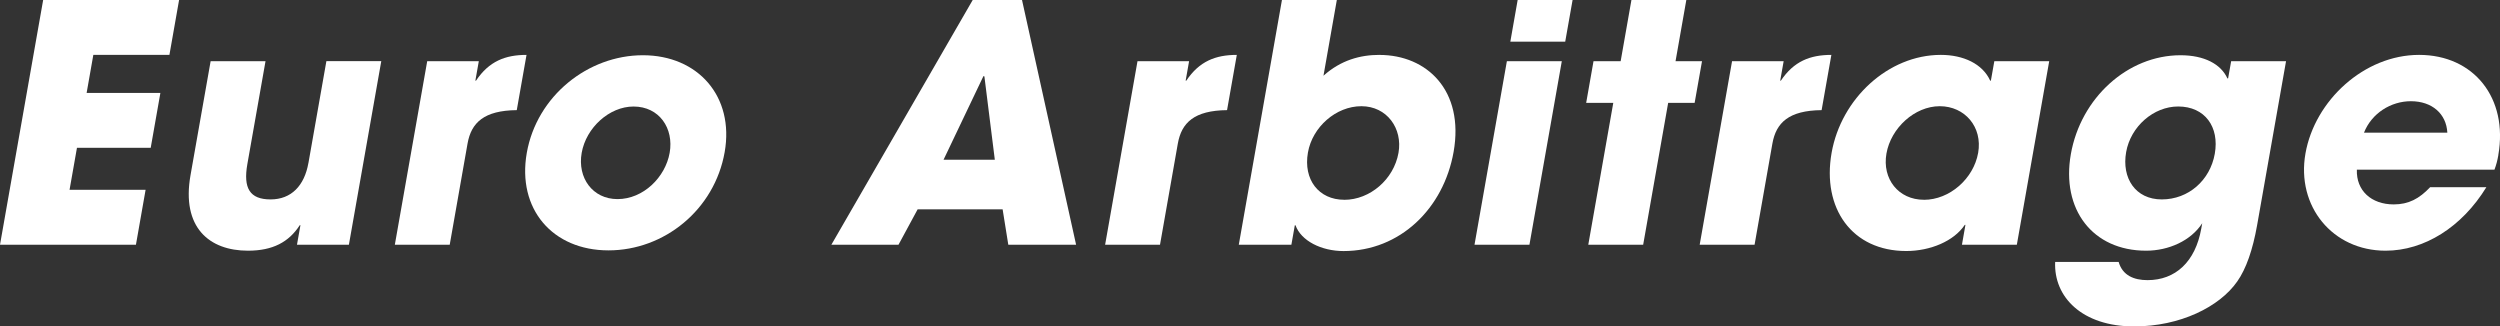
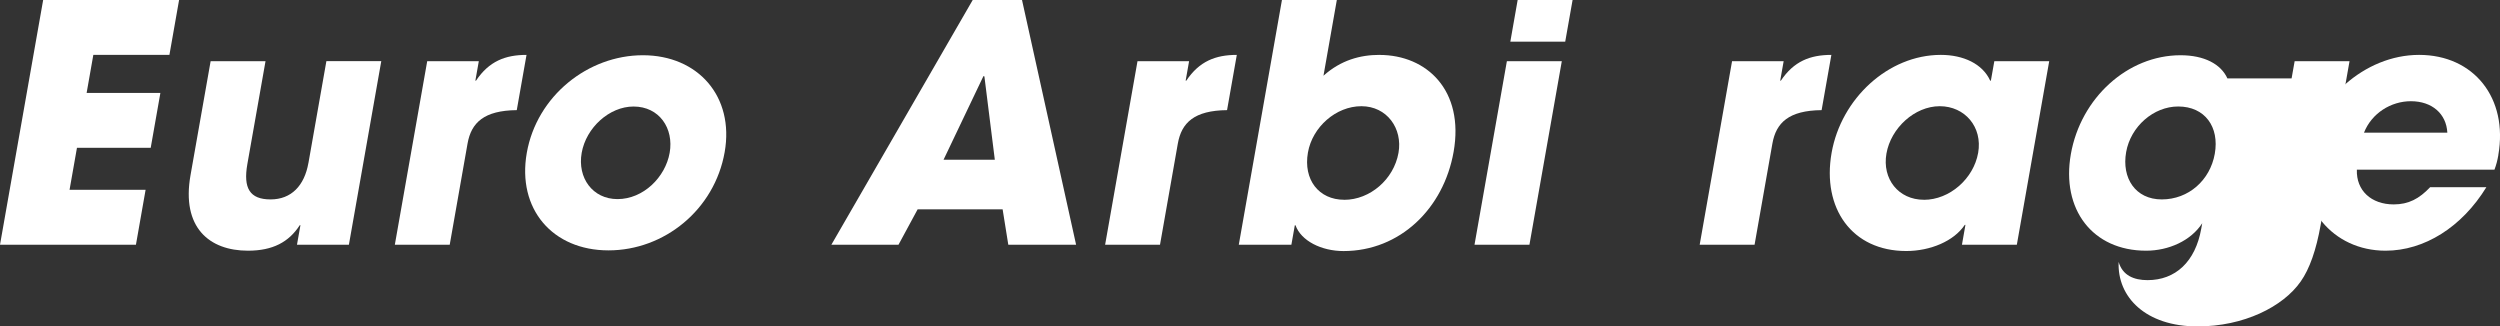
<svg xmlns="http://www.w3.org/2000/svg" id="Layer_2" viewBox="0 0 630.84 82.37">
  <rect x="0" y="0" width="630.84" height="82.37" fill="#333333" stroke="none" />
  <defs>
    <style>
      .cls-1 {
        fill: #fff;
      }
    </style>
  </defs>
  <g id="Layer_1-2" data-name="Layer_1">
    <g>
      <polygon class="cls-1" points="0 61.76 34.3 61.76 36.74 47.9 17.55 47.9 19.42 37.3 38.03 37.3 40.47 23.45 21.86 23.45 23.55 13.85 42.75 13.85 45.19 0 10.89 0 0 61.76" />
      <path class="cls-1" d="M77.82,41.14c-1,5.68-4.29,9.18-9.55,9.18s-6.93-2.84-5.85-8.93l4.58-25.95h-13.85l-5.08,28.79c-2.32,13.18,4.74,19.03,14.5,19.03,6.26,0,10.31-2.17,13.07-6.43h.17l-.87,4.92h13.1l8.17-46.32h-13.85l-4.53,25.7Z" />
      <path class="cls-1" d="M120.12,20.36h-.17l.87-4.92h-13.02l-8.17,46.32h13.85l4.5-25.54c.93-5.26,4.14-8.35,12.42-8.43l2.46-13.94c-5.34,0-9.46,1.59-12.75,6.51Z" />
      <path class="cls-1" d="M162.22,13.94c-13.85,0-26.76,10.27-29.29,24.62-2.5,14.19,6.51,24.62,20.61,24.62s26.76-10.27,29.32-24.79c2.47-14.02-6.7-24.45-20.64-24.45ZM155.82,50.24c-6.26,0-10.16-5.34-9.04-11.68s6.98-11.68,13.08-11.68c6.51,0,10.21,5.51,9.12,11.68s-6.65,11.68-13.16,11.68Z" />
      <path class="cls-1" d="M245.45,0l-35.67,61.76h16.94l4.83-8.93h21.45l1.43,8.93h17.11L257.89,0h-12.44ZM238.09,40.31l10.07-21.11.24.08,2.63,21.03h-12.94Z" />
      <path class="cls-1" d="M299.35,20.36h-.17l.87-4.92h-13.02l-8.17,46.32h13.85l4.5-25.54c.93-5.26,4.14-8.35,12.42-8.43l2.46-13.94c-5.34,0-9.46,1.59-12.75,6.51Z" />
      <path class="cls-1" d="M348.07,13.85c-4.84,0-9.75,1.34-14.11,5.26l3.37-19.11h-13.85l-10.89,61.76h13.27l.87-4.92h.17c1.39,3.92,6.53,6.51,12.12,6.51,14.27,0,25.27-10.77,27.78-25.04,2.72-15.44-6.7-24.45-18.72-24.45ZM339.2,50.41c-6.43,0-10.37-5.09-9.16-11.93,1.13-6.43,7.07-11.68,13.49-11.68s10.45,5.59,9.36,11.77c-1.18,6.68-7.18,11.85-13.69,11.85Z" />
      <polygon class="cls-1" points="372.07 61.76 385.93 61.76 394.1 15.44 380.24 15.44 372.07 61.76" />
      <polygon class="cls-1" points="381.11 10.52 394.96 10.52 396.82 0 382.96 0 381.11 10.52" />
-       <polygon class="cls-1" points="425.52 0 411.67 0 408.95 15.44 402.1 15.44 400.25 25.95 407.09 25.95 400.78 61.76 414.63 61.76 420.94 25.95 427.62 25.95 429.48 15.44 422.8 15.44 425.52 0" />
      <path class="cls-1" d="M449.38,20.36h-.17l.87-4.92h-13.02l-8.17,46.32h13.85l4.5-25.54c.93-5.26,4.14-8.35,12.42-8.43l2.46-13.94c-5.34,0-9.46,1.59-12.75,6.51Z" />
      <path class="cls-1" d="M502.37,20.36h-.17c-1.92-4.26-6.78-6.51-12.46-6.51-13.27,0-25.14,11.02-27.56,24.7-2.47,14.02,5.14,24.79,18.83,24.79,6.09,0,12.04-2.5,14.77-6.59h.17l-.88,5.01h13.85l8.17-46.32h-13.85l-.87,4.92ZM485.48,50.41c-6.43,0-10.59-5.26-9.46-11.68s7.11-11.93,13.45-11.93,10.84,5.26,9.69,11.77-7.18,11.85-13.69,11.85Z" />
-       <path class="cls-1" d="M562.22,19.78h-.17c-1.62-3.59-5.81-5.84-11.82-5.84-13.35,0-25.18,10.77-27.68,24.95-2.46,13.94,5.47,24.37,18.99,24.37,5.68,0,11.29-2.5,14.16-6.93l-.24,1.34c-1.49,8.43-6.55,13.02-13.56,13.02-3.42,0-6.3-1.17-7.29-4.59h-16.02c-.39,8.85,6.81,16.27,19.91,16.27,11.6,0,21.56-4.92,26.04-11.35,2.23-3.17,3.9-7.93,5.01-14.19l7.3-41.39h-13.85l-.77,4.34ZM545.49,50.32c-6.68,0-10.14-5.42-8.99-11.93s6.95-11.52,13.13-11.52c6.76,0,10.44,5.17,9.24,11.93-1.18,6.68-6.62,11.52-13.38,11.52Z" />
+       <path class="cls-1" d="M562.22,19.78h-.17c-1.62-3.59-5.81-5.84-11.82-5.84-13.35,0-25.18,10.77-27.68,24.95-2.46,13.94,5.47,24.37,18.99,24.37,5.68,0,11.29-2.5,14.16-6.93l-.24,1.34c-1.49,8.43-6.55,13.02-13.56,13.02-3.42,0-6.3-1.17-7.29-4.59c-.39,8.85,6.81,16.27,19.91,16.27,11.6,0,21.56-4.92,26.04-11.35,2.23-3.17,3.9-7.93,5.01-14.19l7.3-41.39h-13.85l-.77,4.34ZM545.49,50.32c-6.68,0-10.14-5.42-8.99-11.93s6.95-11.52,13.13-11.52c6.76,0,10.44,5.17,9.24,11.93-1.18,6.68-6.62,11.52-13.38,11.52Z" />
      <path class="cls-1" d="M630.41,39.14c2.53-14.35-6.14-25.29-19.99-25.29s-26.32,11.52-28.67,24.87,6.86,24.54,20.21,24.54c9.76,0,19.24-5.92,25.44-16.02h-14.19c-2.77,2.92-5.44,4.34-9.19,4.34-5.68,0-9.48-3.51-9.3-8.76h34.72c.47-1.25.75-2.34.98-3.67ZM596.52,33.47c1.95-4.92,6.82-7.93,11.83-7.93,5.34,0,8.95,3.17,9.2,7.93h-21.03Z" />
    </g>
  </g>
</svg>